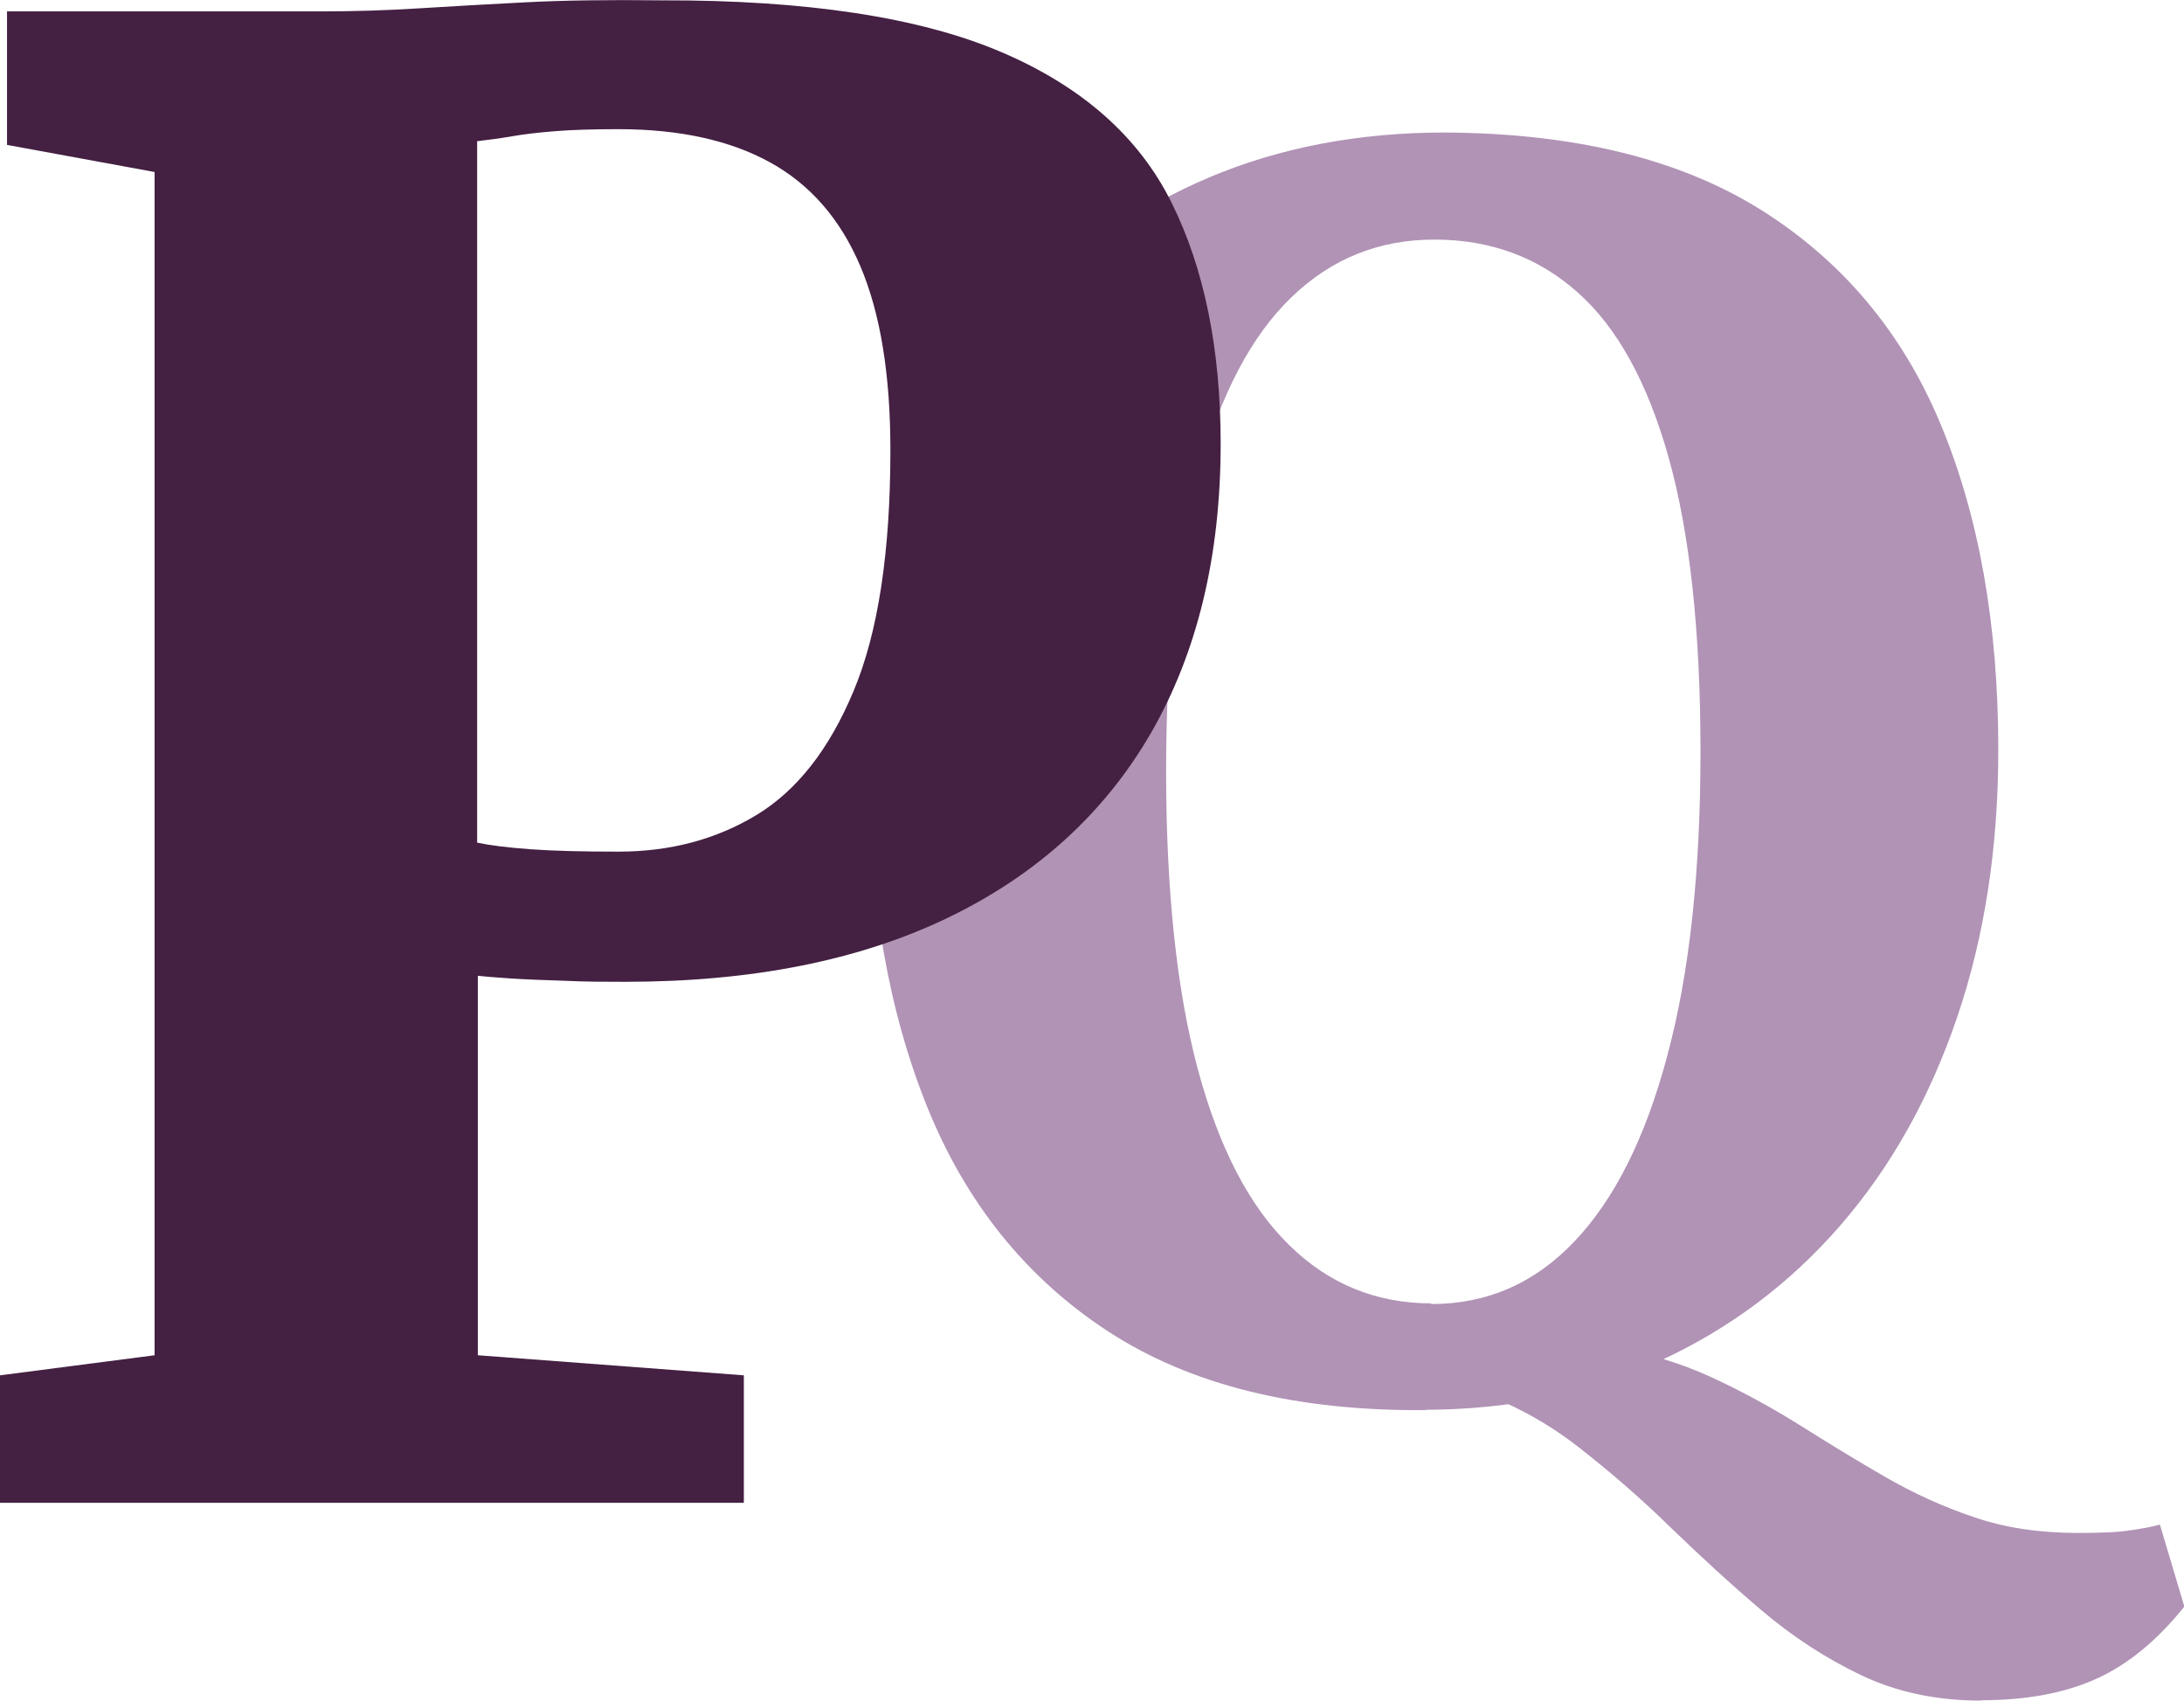
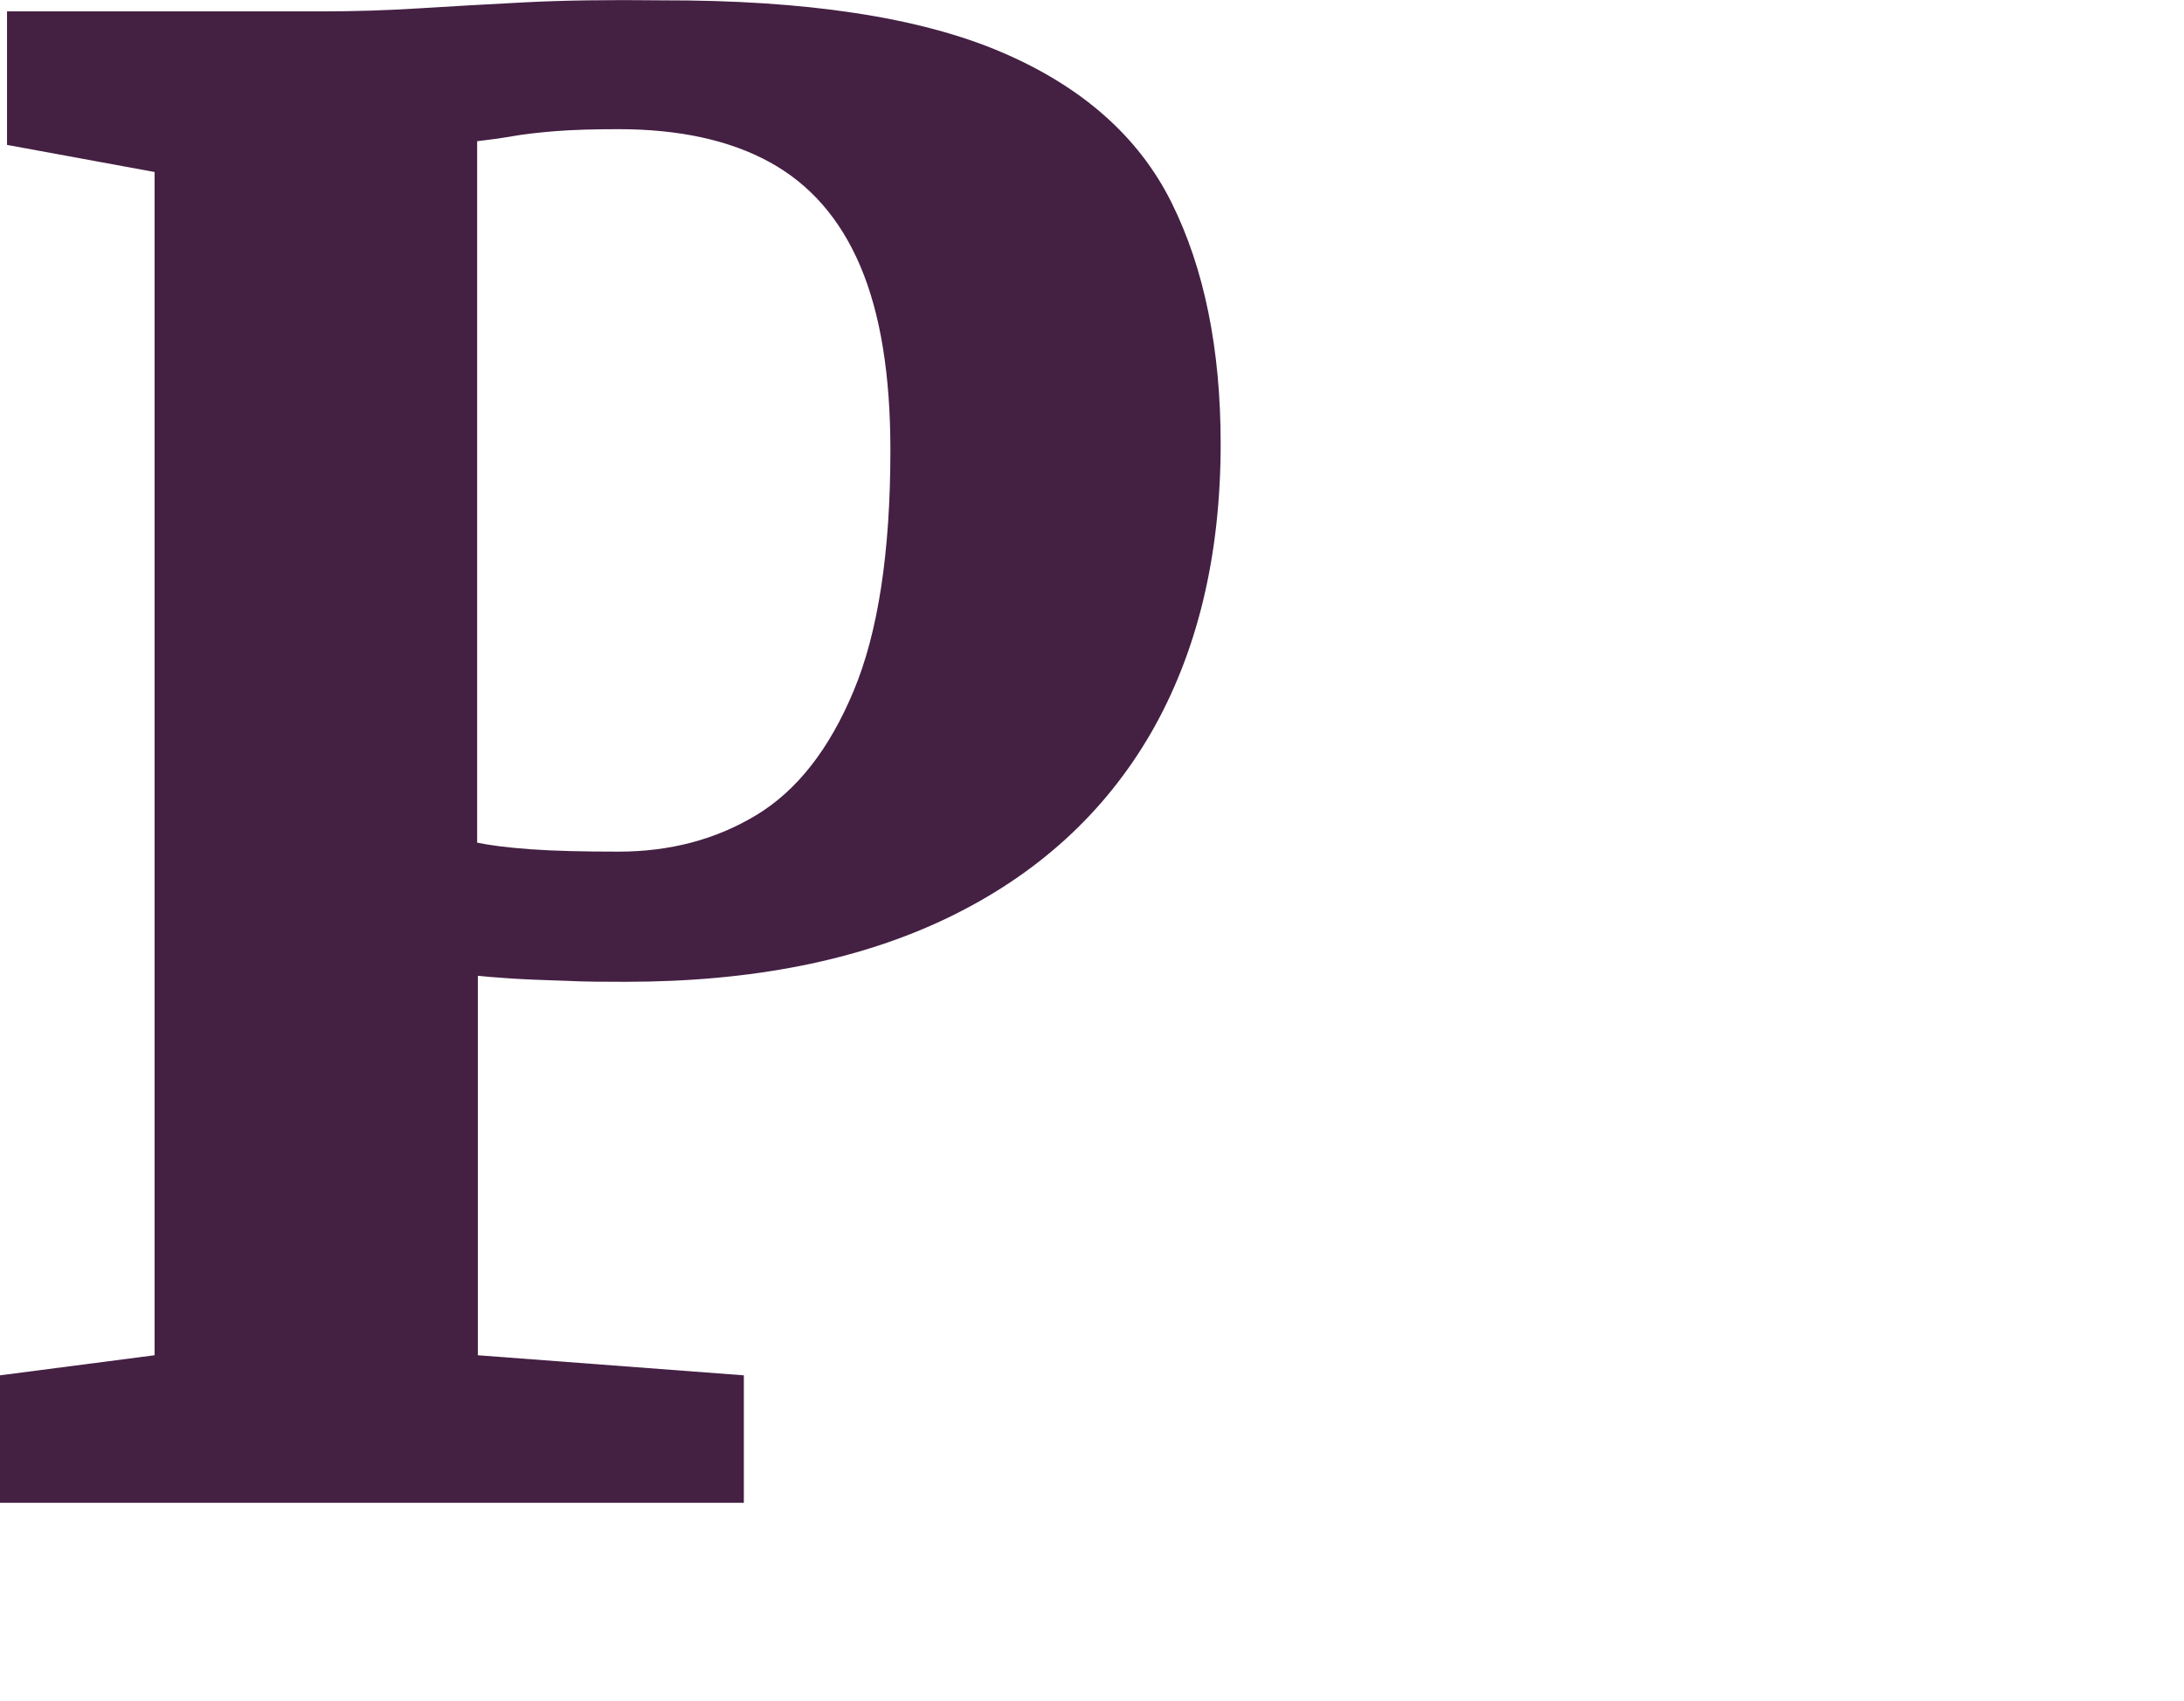
<svg xmlns="http://www.w3.org/2000/svg" id="Layer_2" data-name="Layer 2" viewBox="0 0 65.27 50.82">
  <defs>
    <style>
      .cls-1 {
        fill: #b193b6;
      }

      .cls-2 {
        fill: #442043;
      }
    </style>
  </defs>
  <g id="Layer_1-2" data-name="Layer 1">
    <g>
-       <path class="cls-1" d="M42.6,42.14c-3.87.03-7.02-.75-9.48-2.35-2.45-1.6-4.25-3.84-5.41-6.71-1.16-2.88-1.74-6.2-1.74-9.99,0-2.92.41-5.55,1.23-7.9.82-2.35,1.98-4.36,3.5-6.04,1.52-1.67,3.33-2.96,5.44-3.85,2.11-.89,4.45-1.34,7.04-1.34,3.85.02,6.99.78,9.43,2.3,2.43,1.52,4.23,3.65,5.38,6.4s1.73,6,1.73,9.75c0,2.92-.41,5.58-1.23,7.99-.82,2.41-1.98,4.48-3.49,6.22-1.51,1.74-3.31,3.09-5.4,4.05-2.09.96-4.42,1.45-6.99,1.46ZM42.77,38.97c1.67,0,3.1-.62,4.29-1.88,1.19-1.25,2.12-3.1,2.77-5.55.66-2.45.99-5.48.99-9.08s-.32-6.53-.95-8.78c-.63-2.25-1.54-3.9-2.73-4.95-1.18-1.05-2.61-1.57-4.27-1.57s-3.08.57-4.27,1.72c-1.2,1.15-2.12,2.9-2.77,5.26-.65,2.36-.98,5.33-.98,8.91s.32,6.57.95,8.91,1.54,4.09,2.73,5.25c1.18,1.16,2.6,1.74,4.25,1.74ZM59.2,50.82c-1.32,0-2.51-.25-3.58-.76-1.07-.51-2.06-1.16-2.99-1.95-.93-.79-1.83-1.62-2.73-2.49-.89-.87-1.82-1.67-2.77-2.41-.96-.74-2.01-1.3-3.16-1.69l4-1.3c1.15.18,2.2.49,3.14.92s1.83.92,2.68,1.45c.84.53,1.69,1.05,2.54,1.54.85.49,1.74.9,2.67,1.21.93.32,1.97.47,3.1.47.68,0,1.21-.02,1.57-.08.37-.05.66-.11.88-.17l.73,2.45c-.8,1-1.67,1.72-2.61,2.15-.94.43-2.1.65-3.46.65Z" />
      <path class="cls-2" d="M4.62,40.51V5.14L.21,4.33V.34h9.42c.96,0,1.92-.03,2.88-.09s2.01-.12,3.17-.18c1.15-.06,2.52-.08,4.1-.06C24.11,0,27.49.52,29.91,1.55c2.42,1.03,4.12,2.53,5.1,4.5.98,1.97,1.47,4.38,1.47,7.21,0,3.36-.7,6.24-2.08,8.64-1.39,2.4-3.41,4.24-6.06,5.52-2.65,1.28-5.87,1.92-9.65,1.92-.58,0-1.18,0-1.8-.03-.62-.02-1.17-.04-1.63-.07-.47-.03-.79-.06-.98-.08v11.34l7.95.6v3.81H0v-3.81l4.62-.6ZM14.25,25.18c.38.08.92.15,1.62.2.7.05,1.57.07,2.61.07,1.54,0,2.91-.36,4.12-1.09,1.21-.73,2.18-1.96,2.91-3.71.73-1.74,1.1-4.14,1.1-7.2,0-2.26-.3-4.09-.9-5.5-.6-1.41-1.5-2.44-2.7-3.1-1.2-.66-2.71-.99-4.53-.99-.76,0-1.39.02-1.89.06-.5.04-.93.09-1.27.15-.35.06-.71.11-1.06.15v20.97Z" />
    </g>
  </g>
</svg>